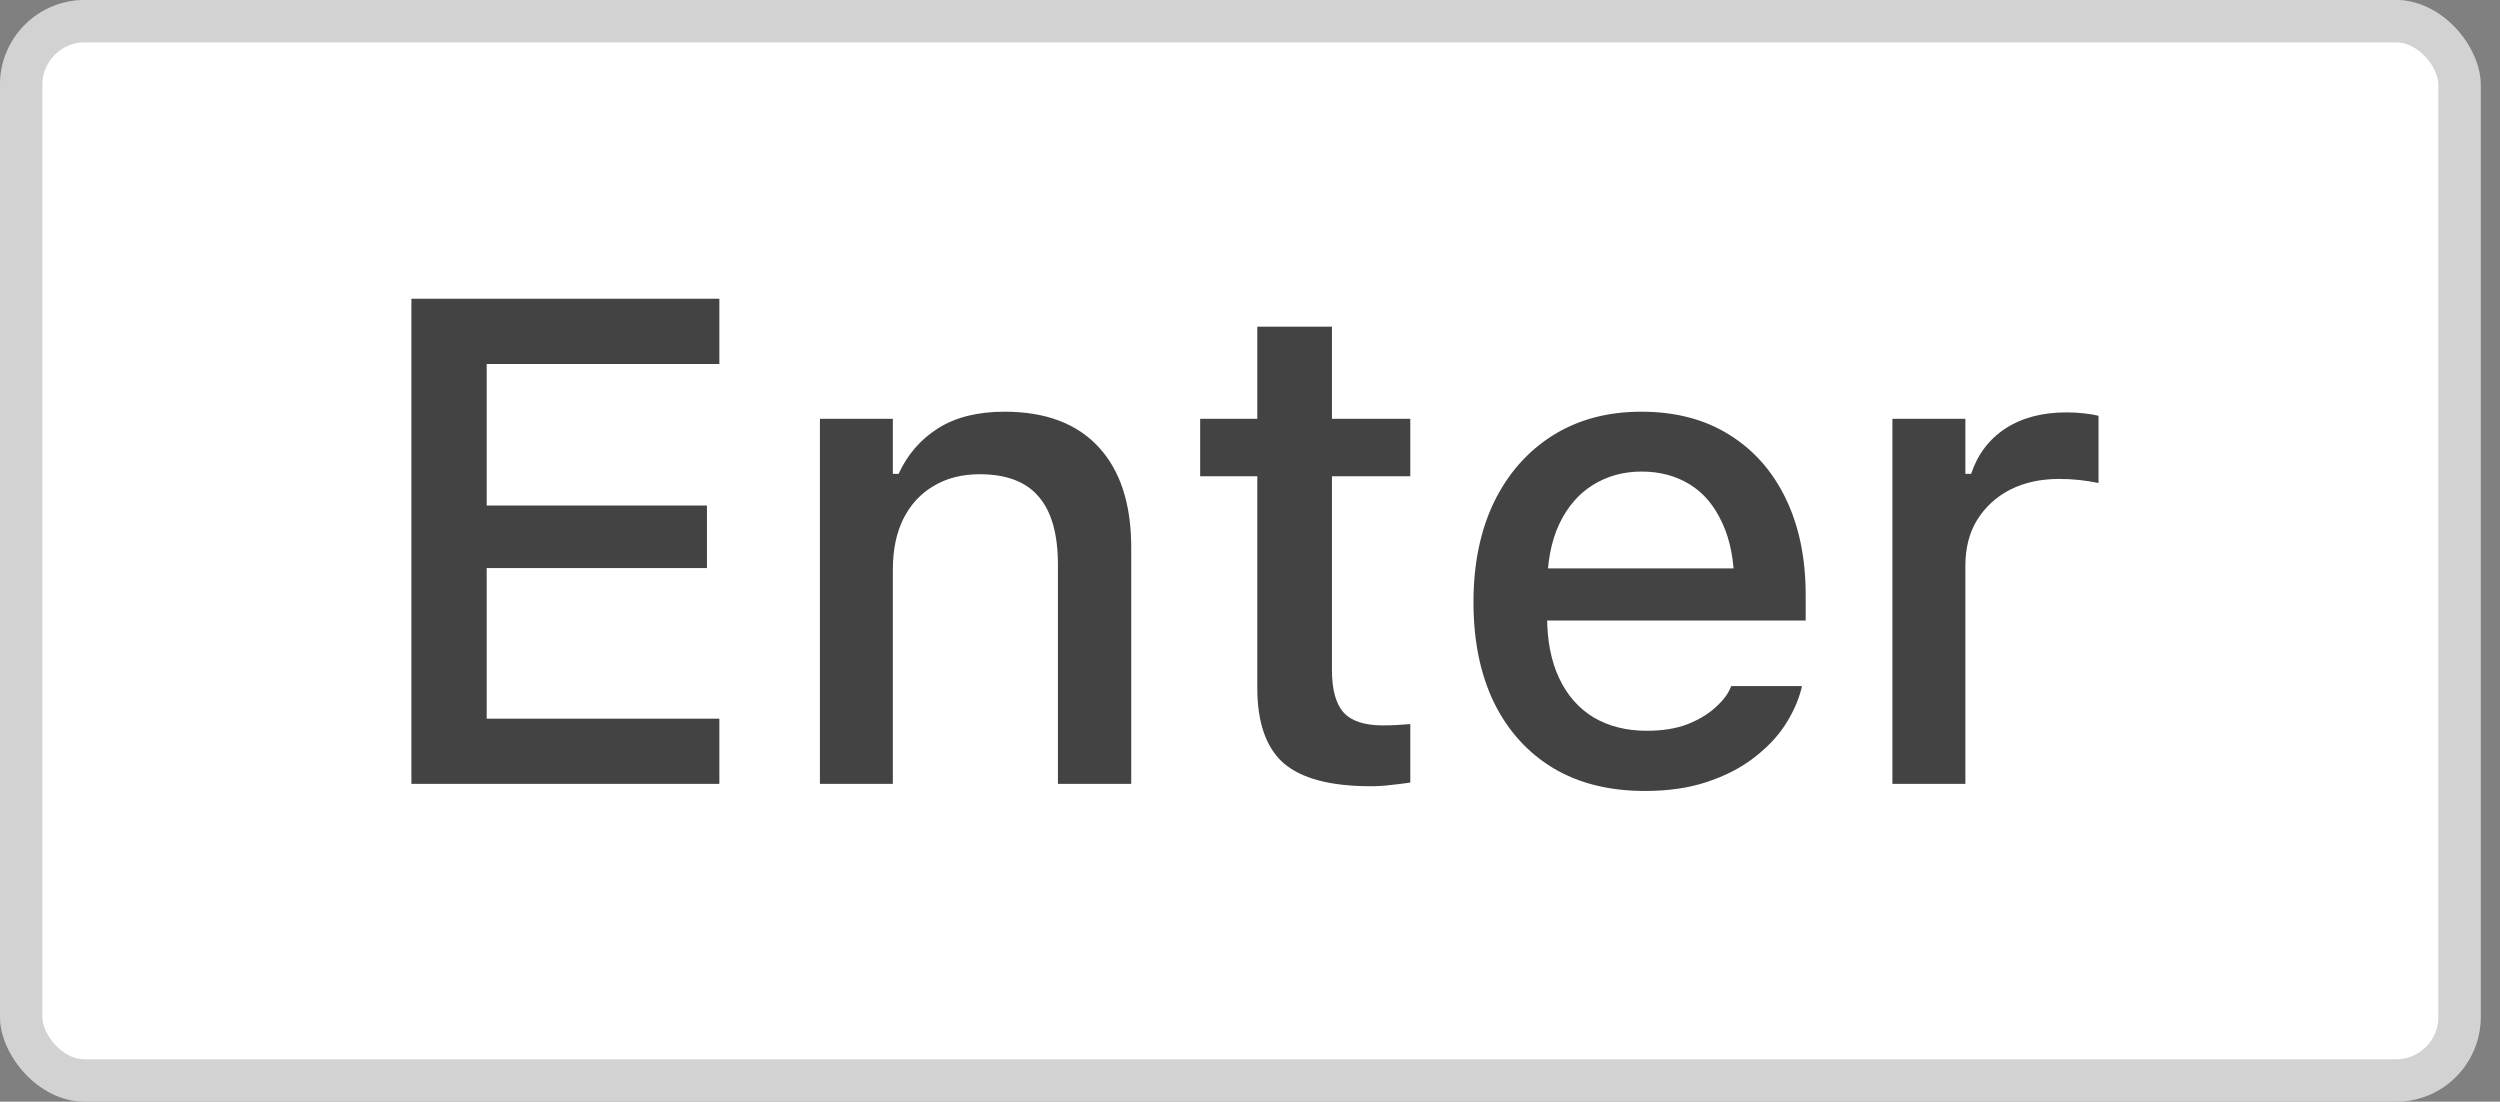
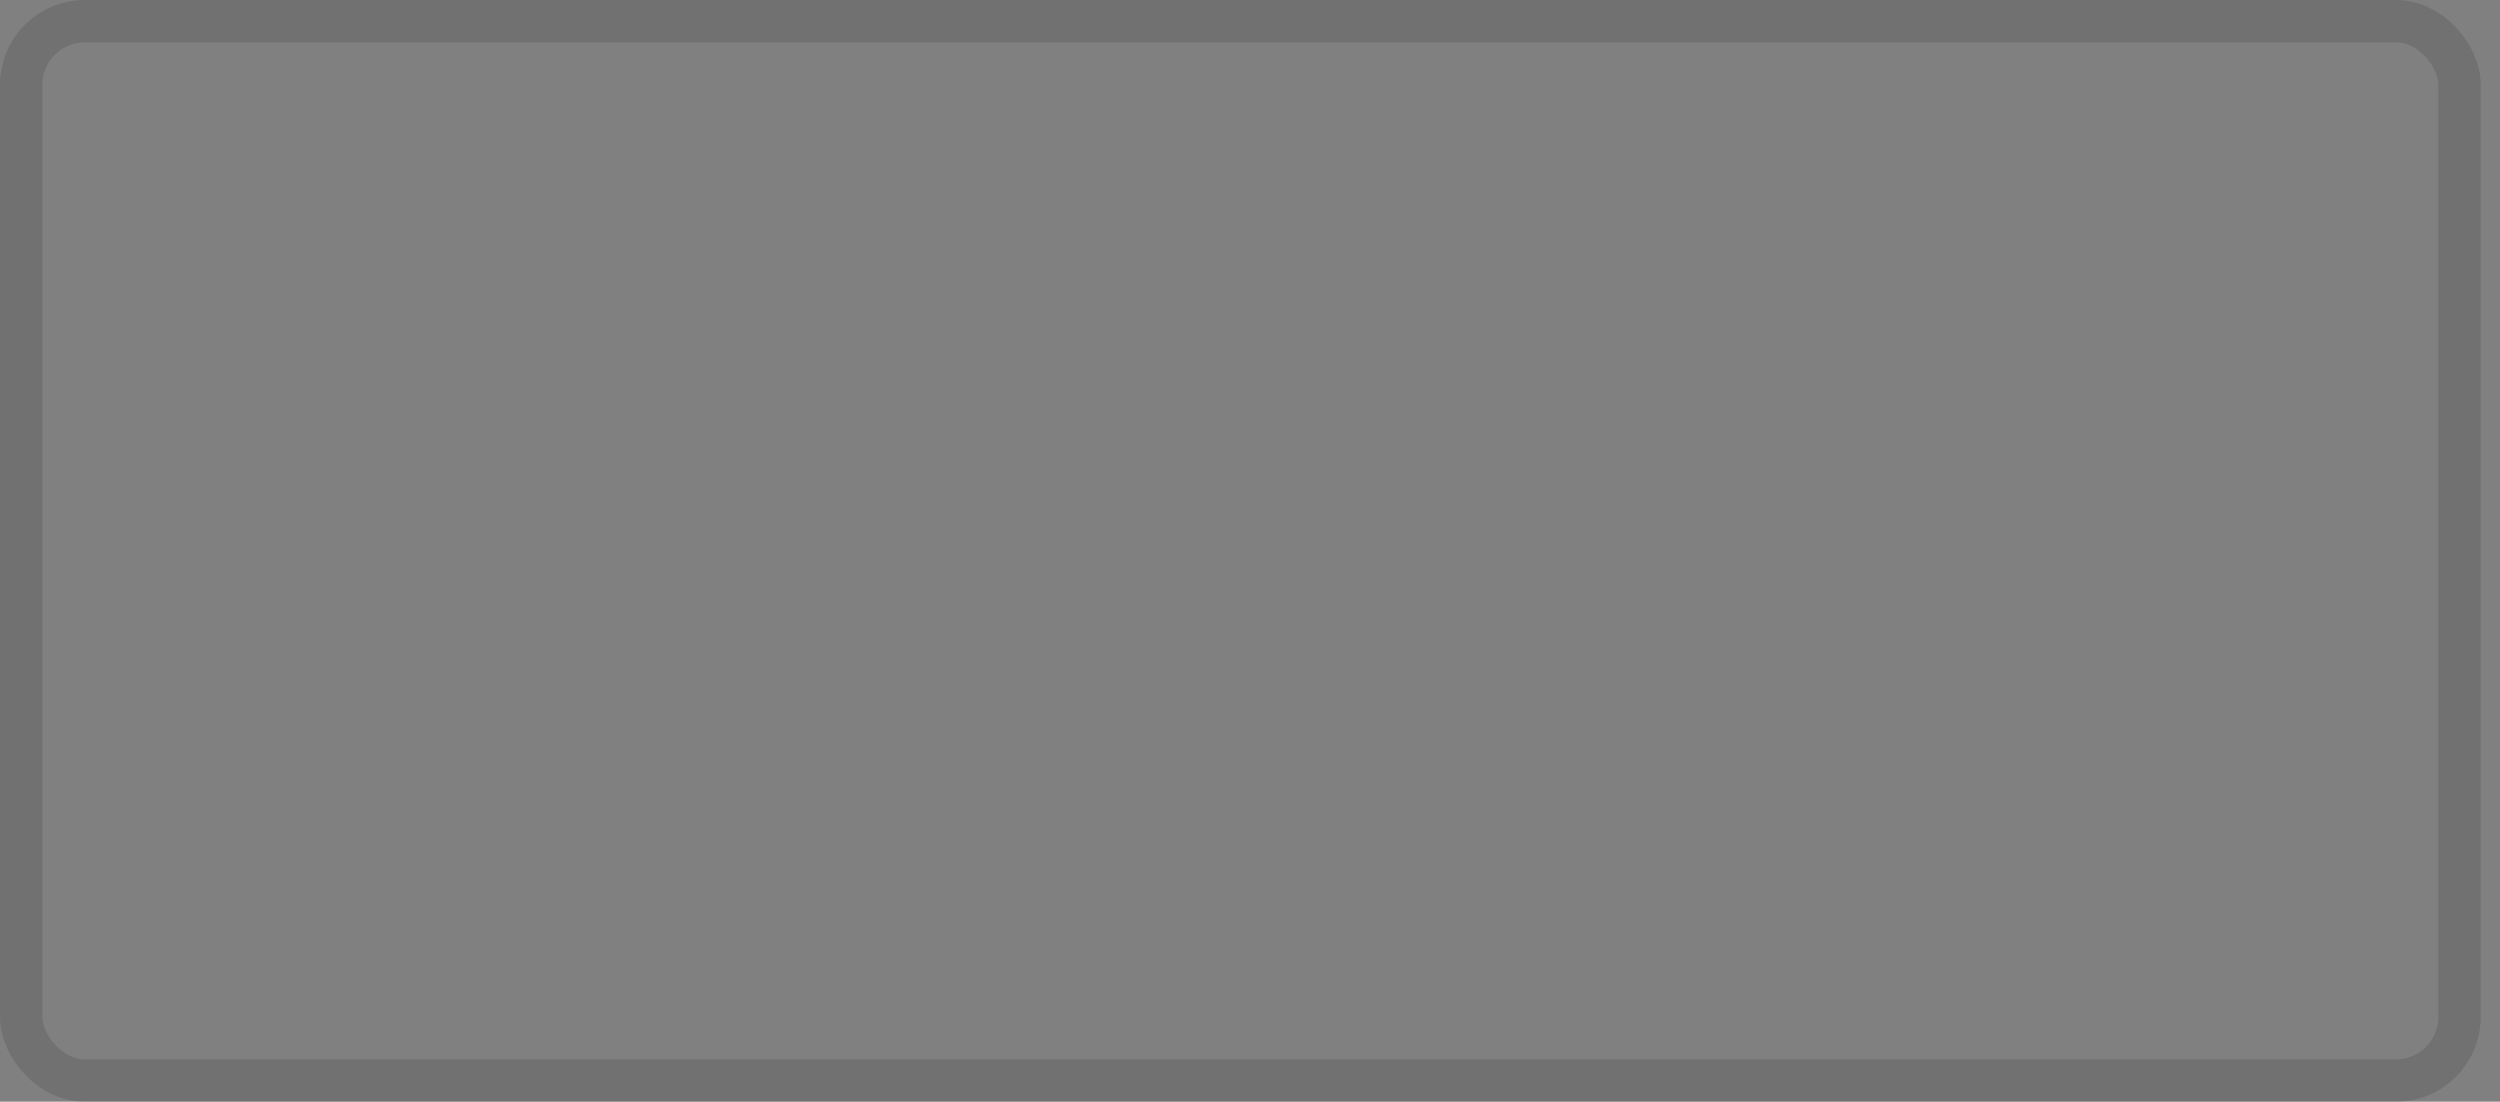
<svg xmlns="http://www.w3.org/2000/svg" width="59" height="26" viewBox="0 0 59 26" fill="none">
  <rect x="0" y="0" width="59" height="26" fill="#808080" stroke="none" />
-   <rect width="58.545" height="26" rx="2" fill="white" />
  <rect x="0.5" y="0.5" width="57.545" height="25" rx="1.5" stroke="#434343" stroke-opacity="0.24" />
-   <path d="M9.709 18.5V7.05H16.977V8.59H11.486V11.93H16.684V13.406H11.486V16.961H16.977V18.5H9.709ZM19.35 18.5V9.883H21.071V11.184H21.206C21.418 10.724 21.73 10.364 22.143 10.105C22.555 9.846 23.076 9.716 23.706 9.716C24.674 9.716 25.414 9.994 25.927 10.55C26.441 11.105 26.697 11.896 26.697 12.922V18.5H24.967V13.327C24.967 12.607 24.817 12.073 24.515 11.724C24.219 11.37 23.753 11.192 23.119 11.192C22.701 11.192 22.338 11.285 22.032 11.47C21.725 11.65 21.487 11.909 21.317 12.248C21.153 12.581 21.071 12.98 21.071 13.446V18.5H19.35ZM32.346 18.555C31.405 18.555 30.723 18.376 30.299 18.016C29.881 17.651 29.672 17.056 29.672 16.231V11.24H28.324V9.883H29.672V7.709H31.434V9.883H33.283V11.24H31.434V15.81C31.434 16.276 31.526 16.612 31.712 16.818C31.897 17.019 32.204 17.119 32.632 17.119C32.759 17.119 32.867 17.117 32.957 17.111C33.053 17.106 33.161 17.098 33.283 17.088V18.468C33.145 18.489 32.997 18.508 32.838 18.524C32.68 18.545 32.516 18.555 32.346 18.555ZM38.821 18.667C37.98 18.667 37.258 18.487 36.655 18.127C36.052 17.762 35.586 17.246 35.258 16.58C34.936 15.913 34.774 15.125 34.774 14.215V14.207C34.774 13.308 34.936 12.523 35.258 11.851C35.586 11.179 36.047 10.655 36.639 10.28C37.237 9.904 37.935 9.716 38.734 9.716C39.538 9.716 40.228 9.896 40.805 10.256C41.387 10.616 41.834 11.121 42.146 11.771C42.458 12.417 42.614 13.173 42.614 14.041V14.644H35.647V13.414H41.757L40.932 14.556V13.866C40.932 13.253 40.836 12.745 40.646 12.343C40.461 11.935 40.204 11.631 39.876 11.43C39.548 11.229 39.17 11.129 38.742 11.129C38.313 11.129 37.93 11.235 37.591 11.446C37.258 11.652 36.993 11.959 36.798 12.367C36.607 12.774 36.512 13.274 36.512 13.866V14.556C36.512 15.123 36.607 15.607 36.798 16.009C36.988 16.411 37.258 16.717 37.607 16.929C37.962 17.14 38.379 17.246 38.861 17.246C39.231 17.246 39.548 17.196 39.813 17.096C40.083 16.99 40.302 16.86 40.471 16.707C40.646 16.553 40.765 16.403 40.828 16.255L40.86 16.191H42.526L42.511 16.262C42.437 16.548 42.307 16.834 42.122 17.119C41.937 17.4 41.691 17.656 41.384 17.889C41.082 18.122 40.717 18.31 40.289 18.452C39.866 18.595 39.377 18.667 38.821 18.667ZM44.661 18.5V9.883H46.383V11.184H46.518C46.671 10.724 46.941 10.367 47.327 10.113C47.718 9.859 48.2 9.732 48.771 9.732C48.914 9.732 49.054 9.74 49.191 9.756C49.329 9.772 49.44 9.79 49.525 9.812V11.399C49.371 11.367 49.218 11.343 49.065 11.327C48.916 11.311 48.76 11.303 48.596 11.303C48.157 11.303 47.771 11.388 47.438 11.557C47.11 11.726 46.851 11.965 46.66 12.271C46.475 12.573 46.383 12.933 46.383 13.351V18.5H44.661Z" fill="#434343" />
</svg>